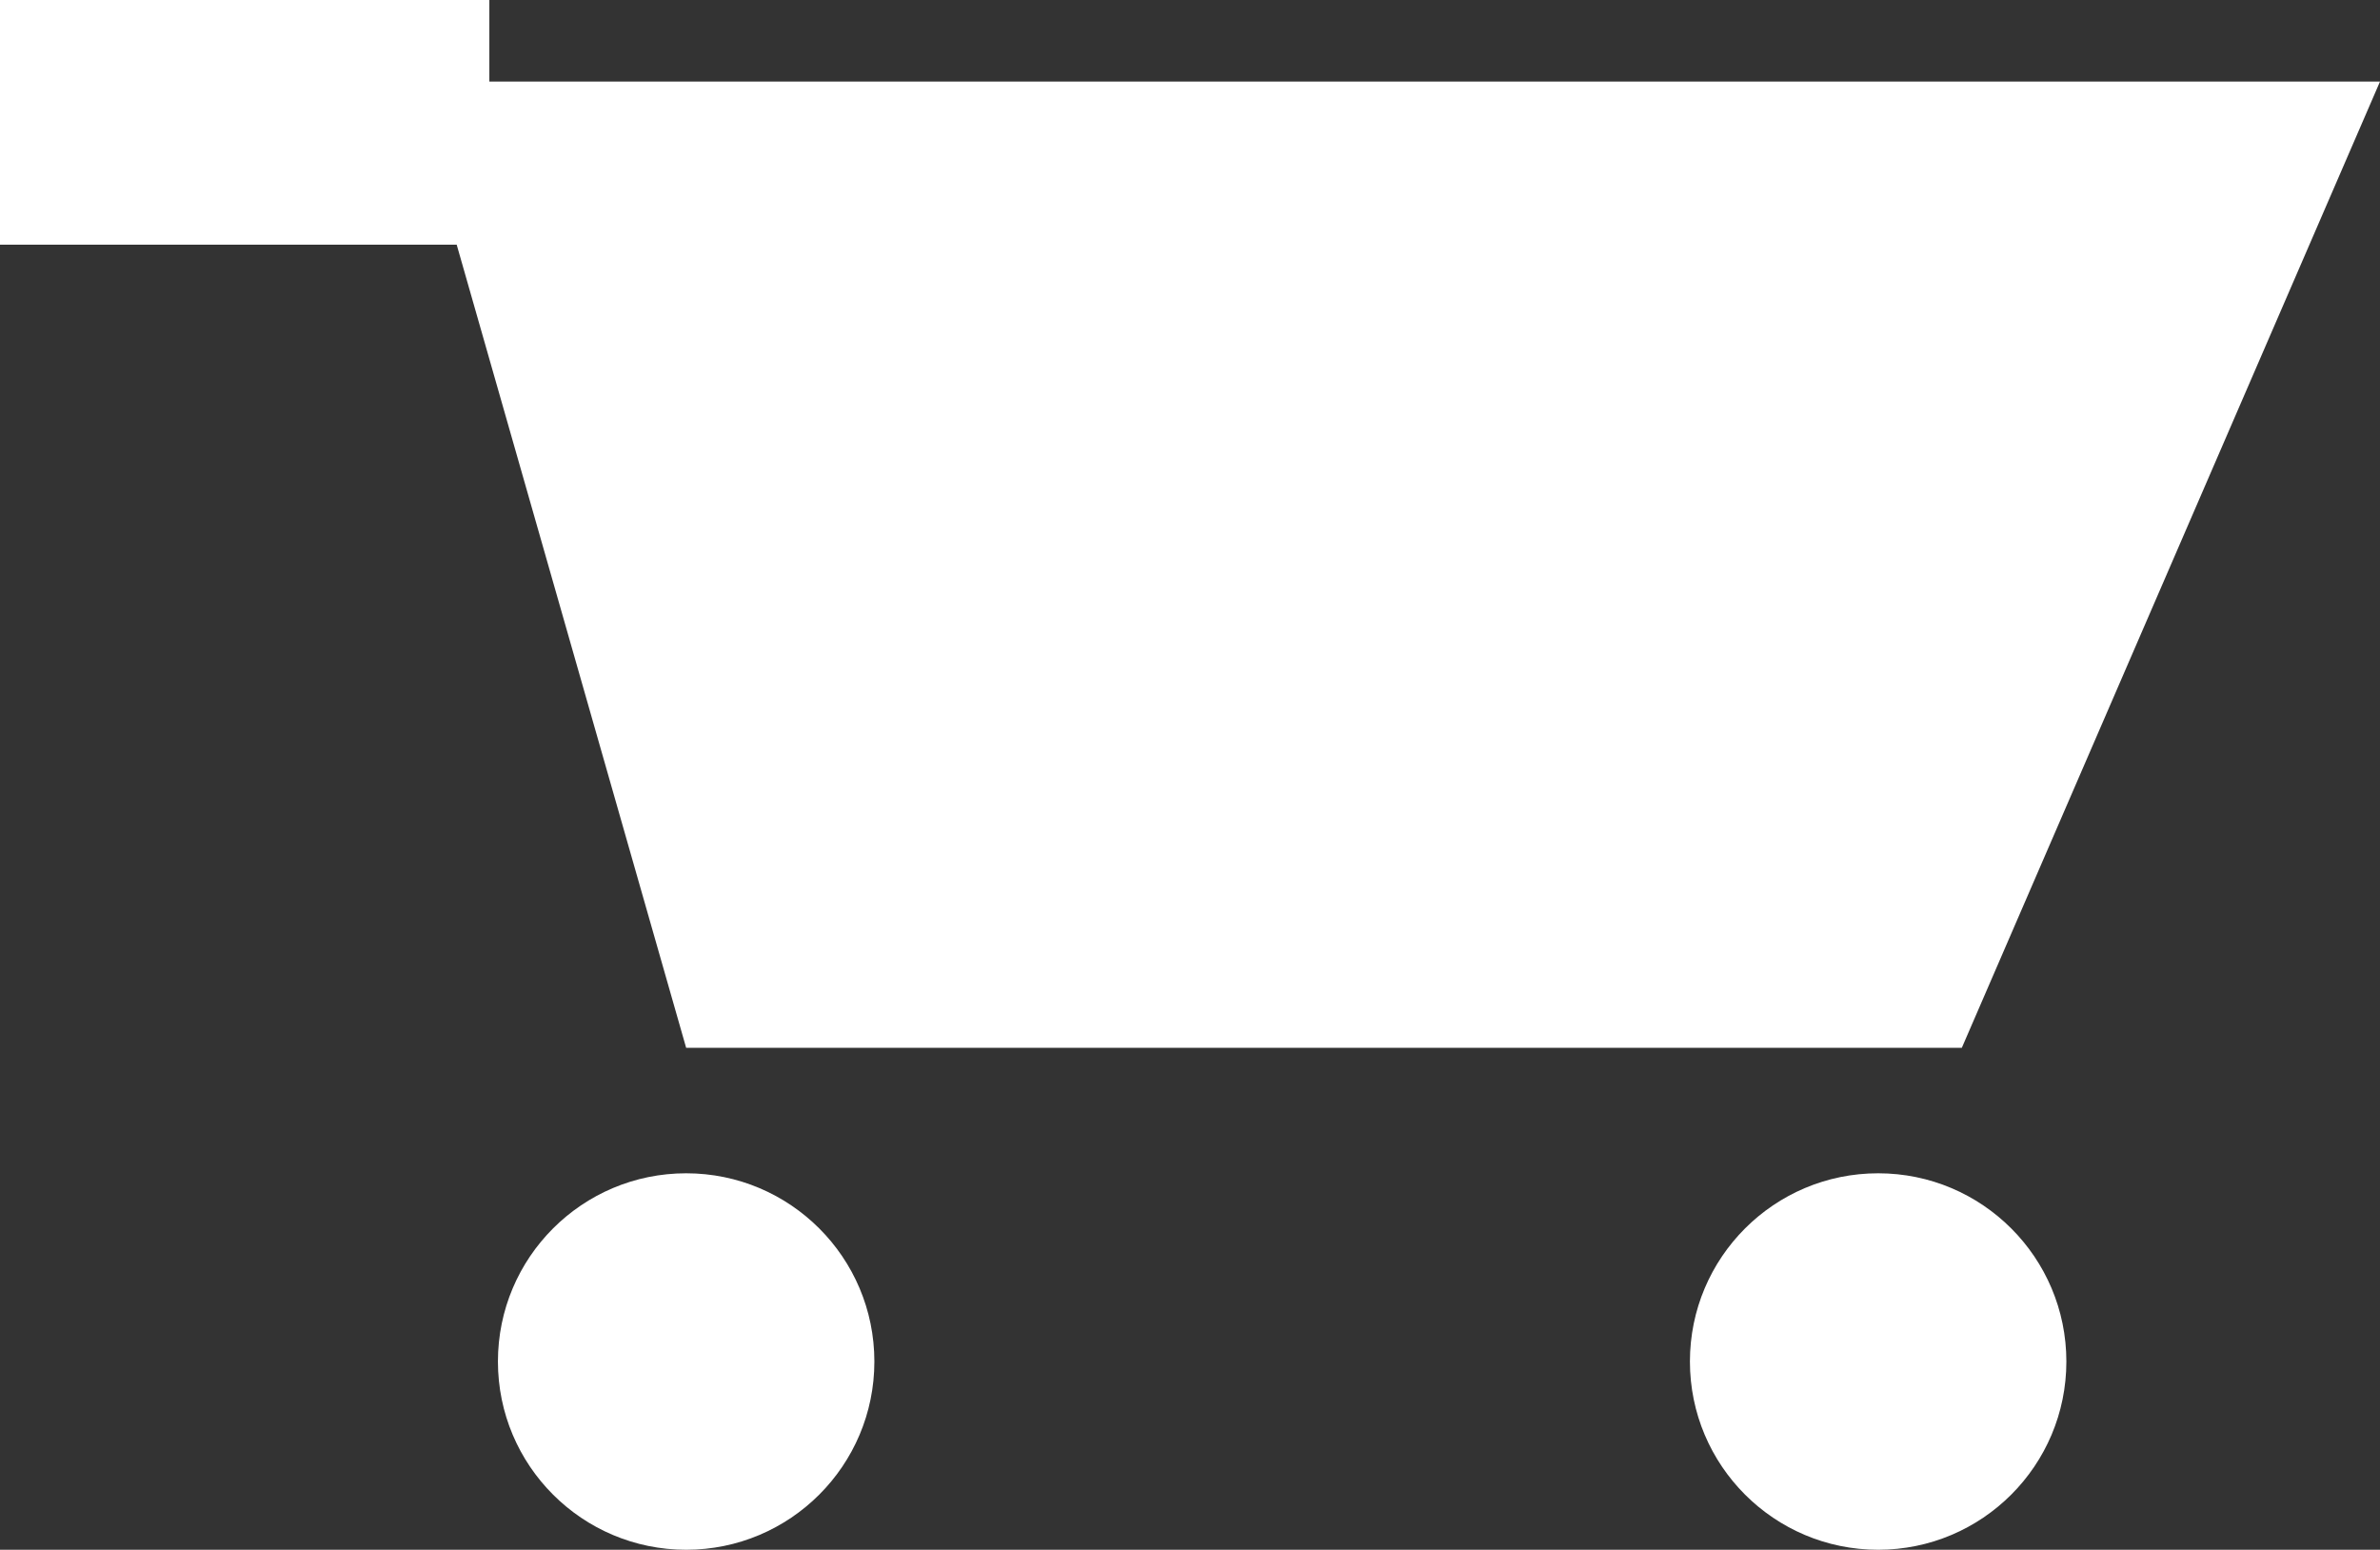
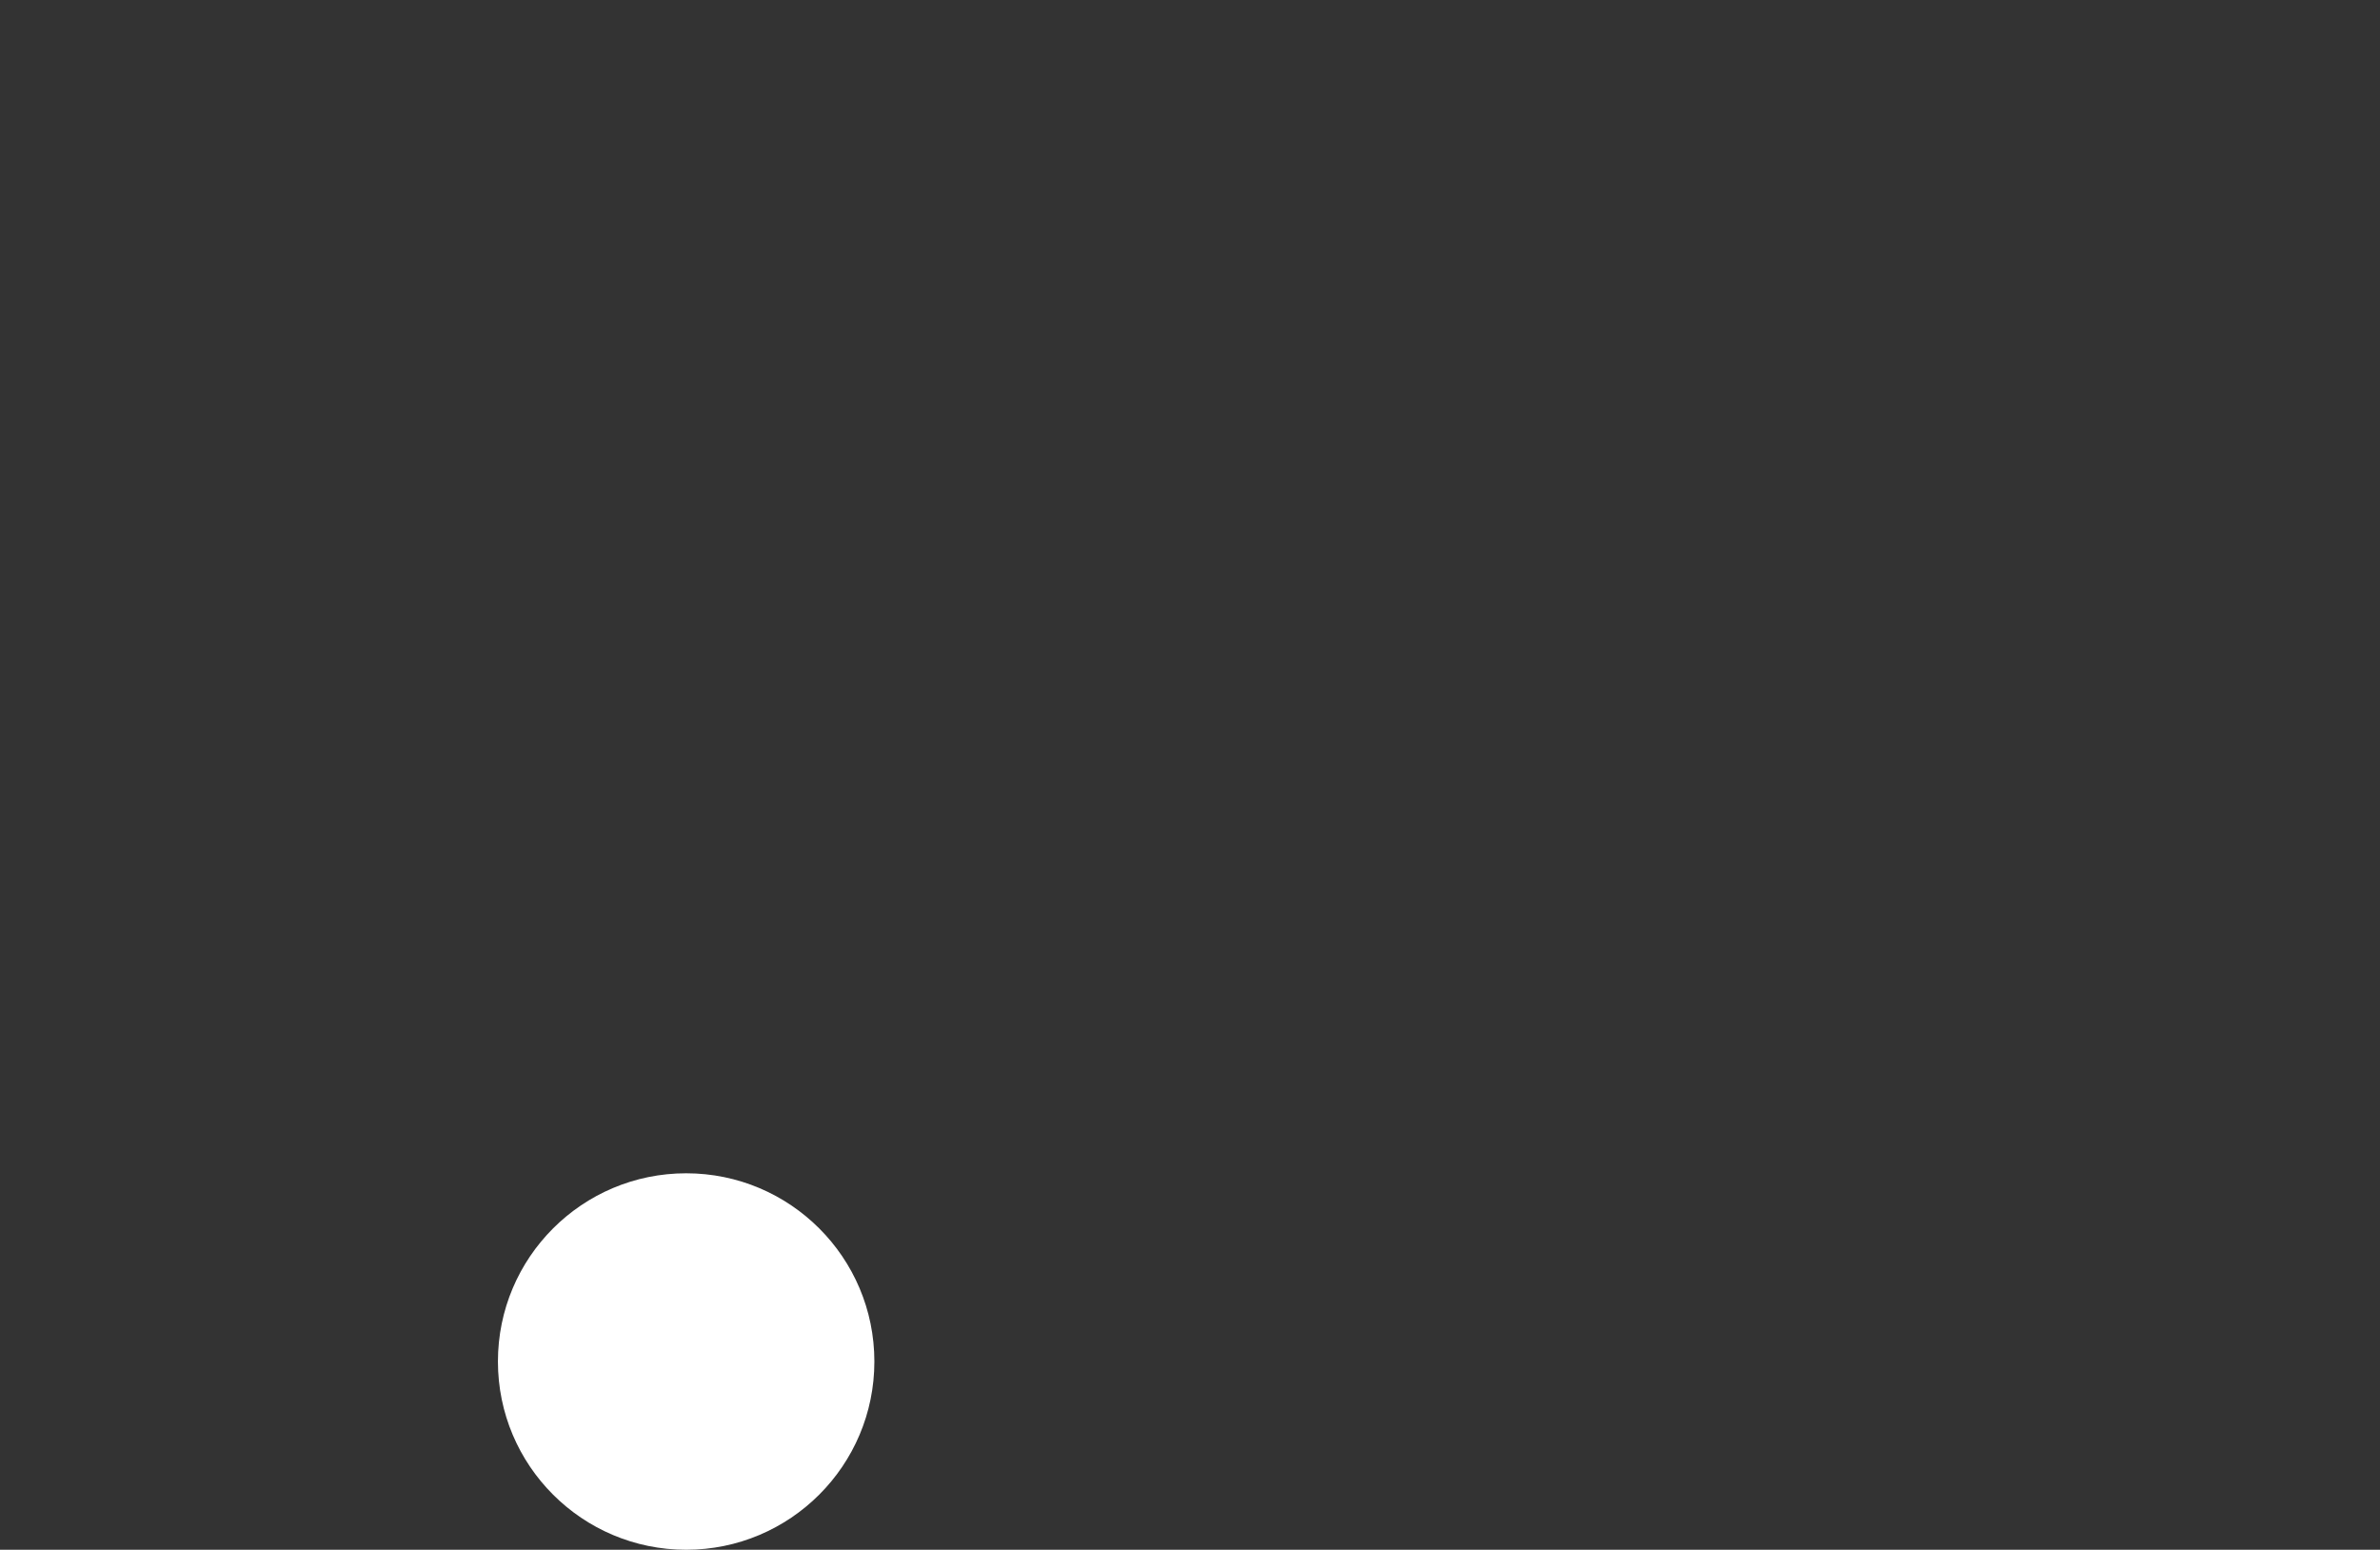
<svg xmlns="http://www.w3.org/2000/svg" width="43.004" height="28" viewBox="0 0 43.004 28">
  <rect x="0" y="0" width="43.004" height="28" fill="#333333" stroke="none" />
  <defs>
    <style>
      .cls-1 {
        fill: #fff;
      }
    </style>
  </defs>
  <title>reg_btnmark_cart</title>
  <g id="レイヤー_2" data-name="レイヤー 2">
    <g id="contents">
      <g>
-         <circle class="cls-1" cx="33.936" cy="24.599" r="3.401" />
        <circle class="cls-1" cx="12.398" cy="24.599" r="3.401" />
-         <polygon class="cls-1" points="8.842 1.474 8.842 0 0 0 0 4.421 8.252 4.421 12.398 18.931 35.448 18.931 43.004 1.474 8.842 1.474" />
      </g>
    </g>
  </g>
</svg>